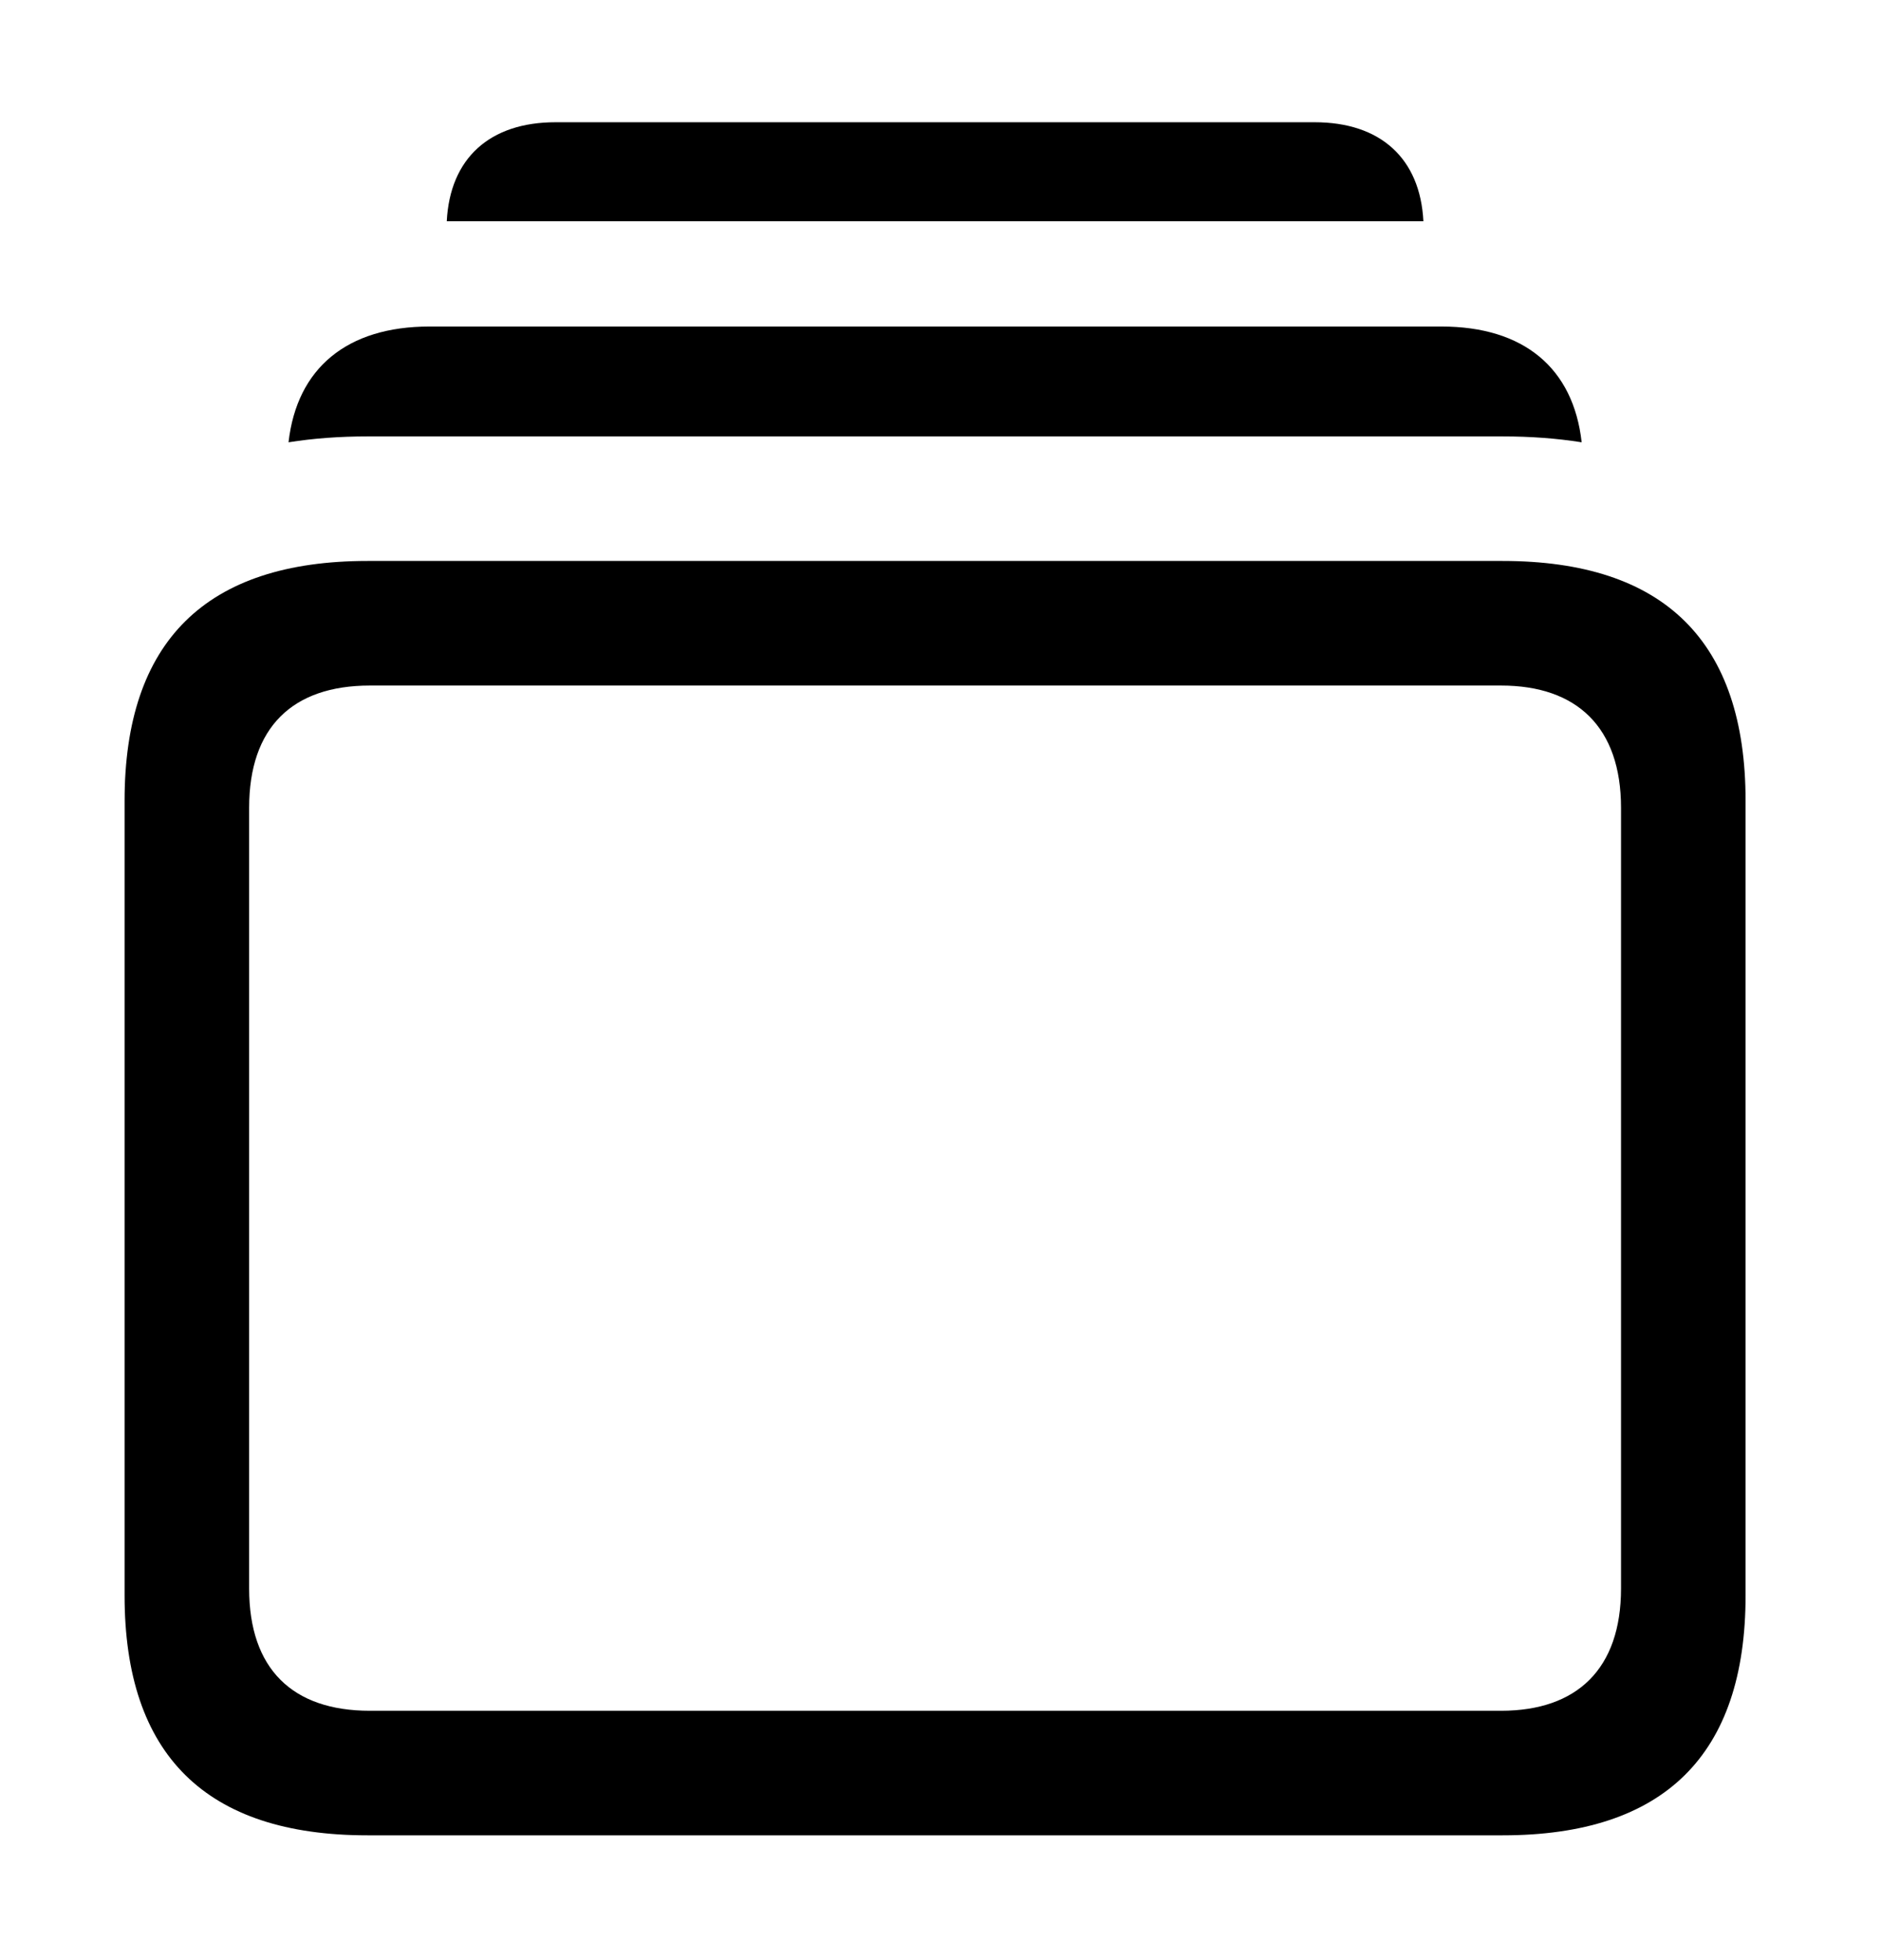
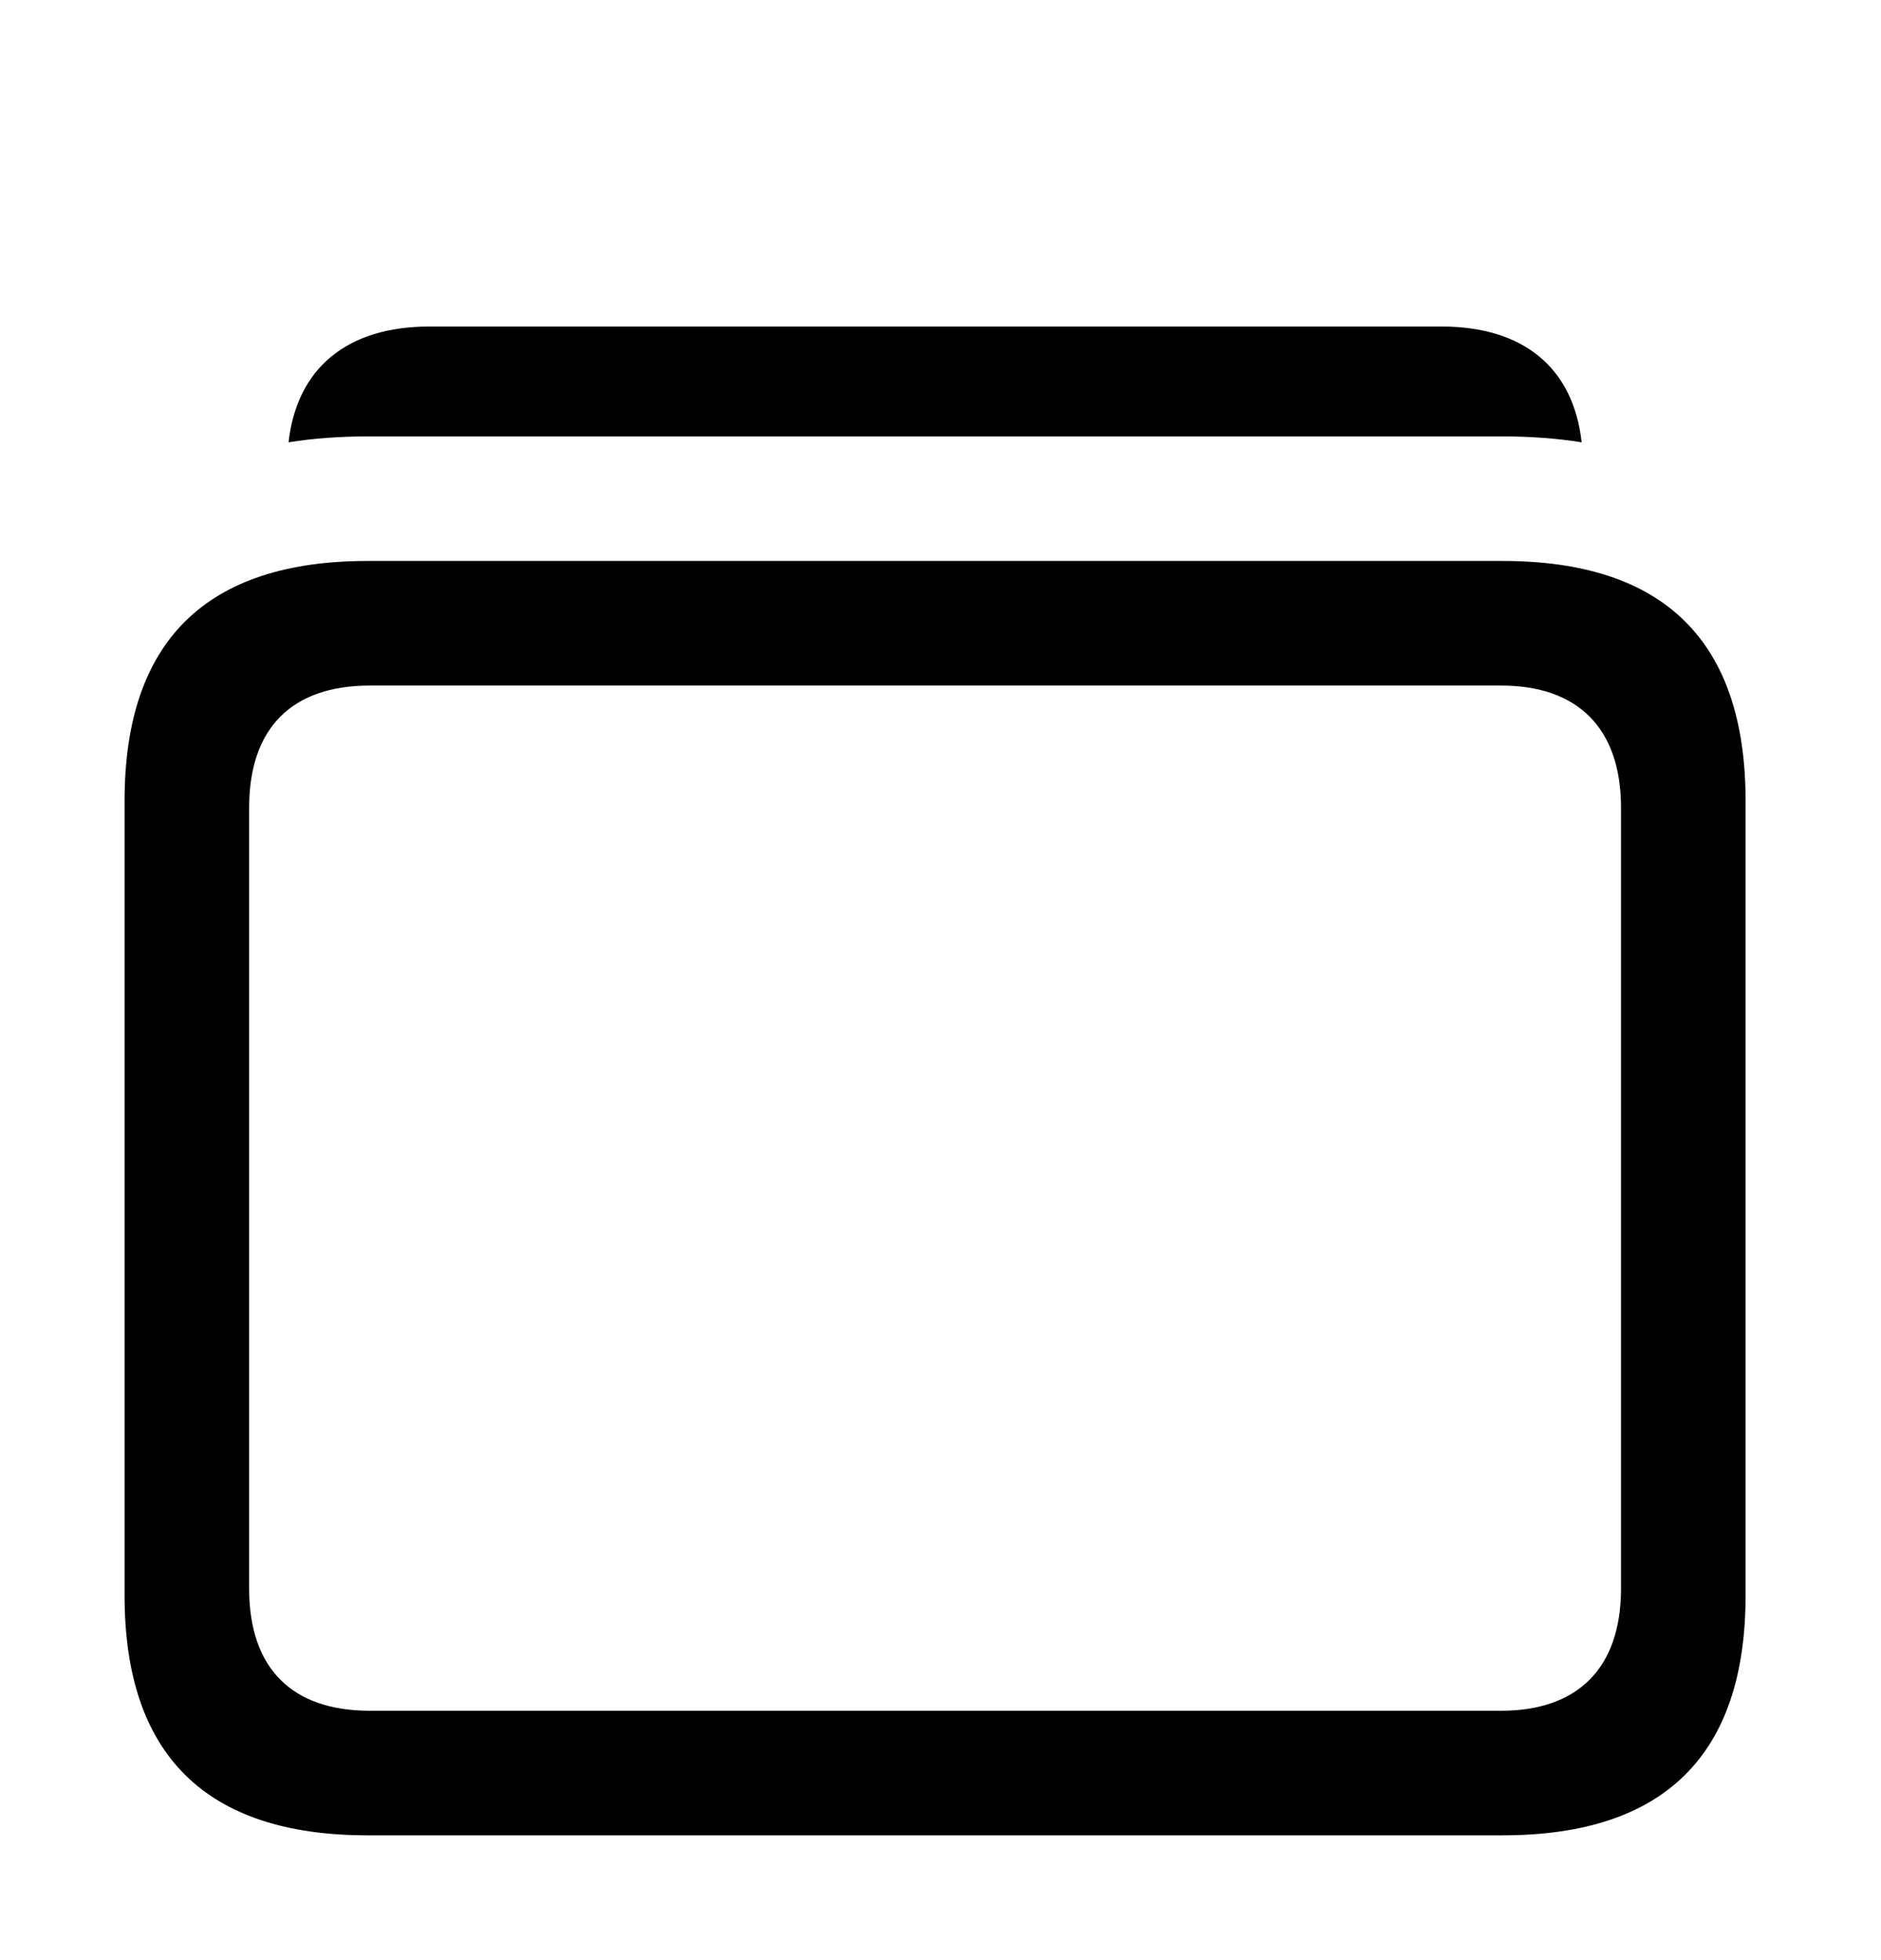
<svg xmlns="http://www.w3.org/2000/svg" width="59.351px" height="61.841px" viewBox="0 0 59.351 61.841" version="1.1">
  <title>rectangle.stack</title>
  <g id="forward-en" stroke="none" stroke-width="1" fill="none" fill-rule="evenodd">
    <g id="rectangle.stack" fill="#000000" fill-rule="nonzero">
      <rect id="矩形" opacity="0" x="0" y="0" width="59.351" height="61.841" />
-       <path d="M44.912,6.982 L14.097,6.982 C14.197,4.998 15.449,3.857 17.529,3.857 L41.48,3.857 C43.559,3.857 44.812,4.998 44.912,6.982 Z" id="路径" />
      <path d="M49.906,13.956 C49.121,13.831 48.288,13.77 47.412,13.77 L11.597,13.77 C10.721,13.77 9.889,13.831 9.104,13.956 C9.369,11.611 10.957,10.303 13.55,10.303 L45.483,10.303 C48.077,10.303 49.644,11.611 49.906,13.956 Z" id="路径" />
      <path d="M11.597,57.91 L47.412,57.91 C52.515,57.91 55.078,55.371 55.078,50.342 L55.078,25.269 C55.078,20.239 52.515,17.7 47.412,17.7 L11.597,17.7 C6.494,17.7 3.931,20.239 3.931,25.269 L3.931,50.342 C3.931,55.371 6.494,57.91 11.597,57.91 Z M11.67,53.98 C9.229,53.98 7.861,52.661 7.861,50.122 L7.861,25.488 C7.861,22.949 9.229,21.631 11.67,21.631 L47.363,21.631 C49.756,21.631 51.148,22.949 51.148,25.488 L51.148,50.122 C51.148,52.661 49.756,53.98 47.363,53.98 L11.67,53.98 Z" id="形状" />
    </g>
  </g>
</svg>